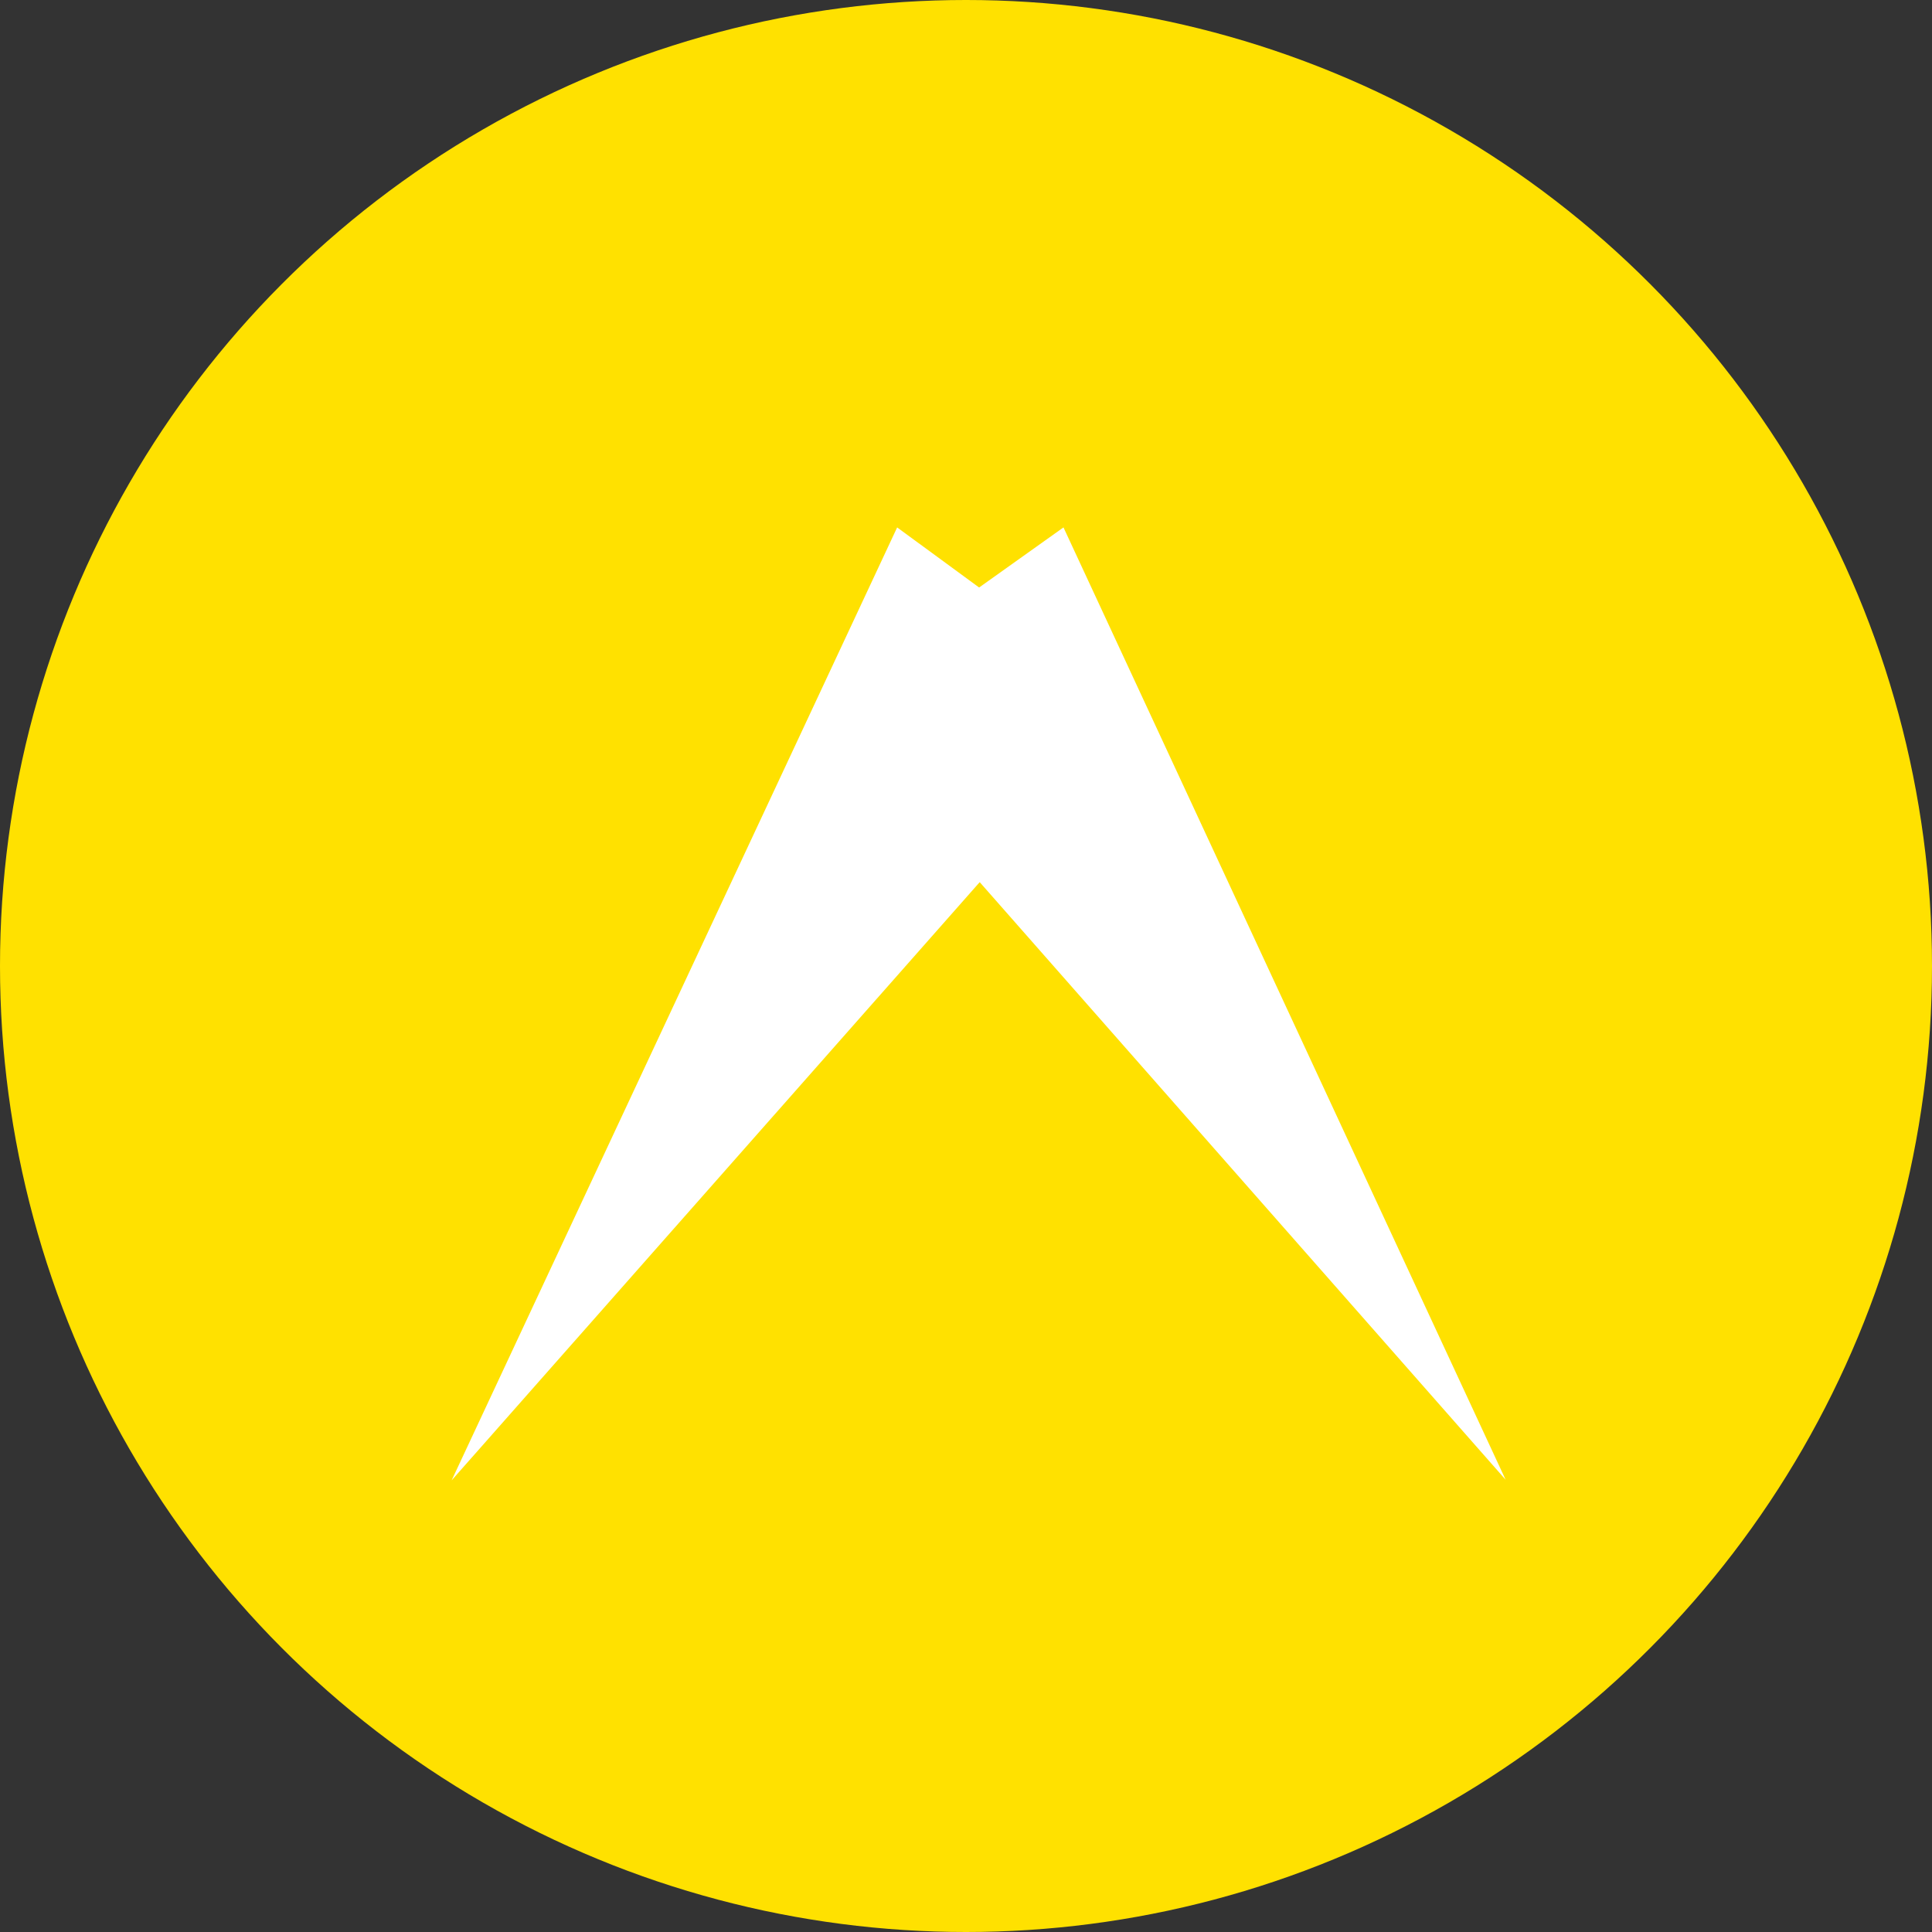
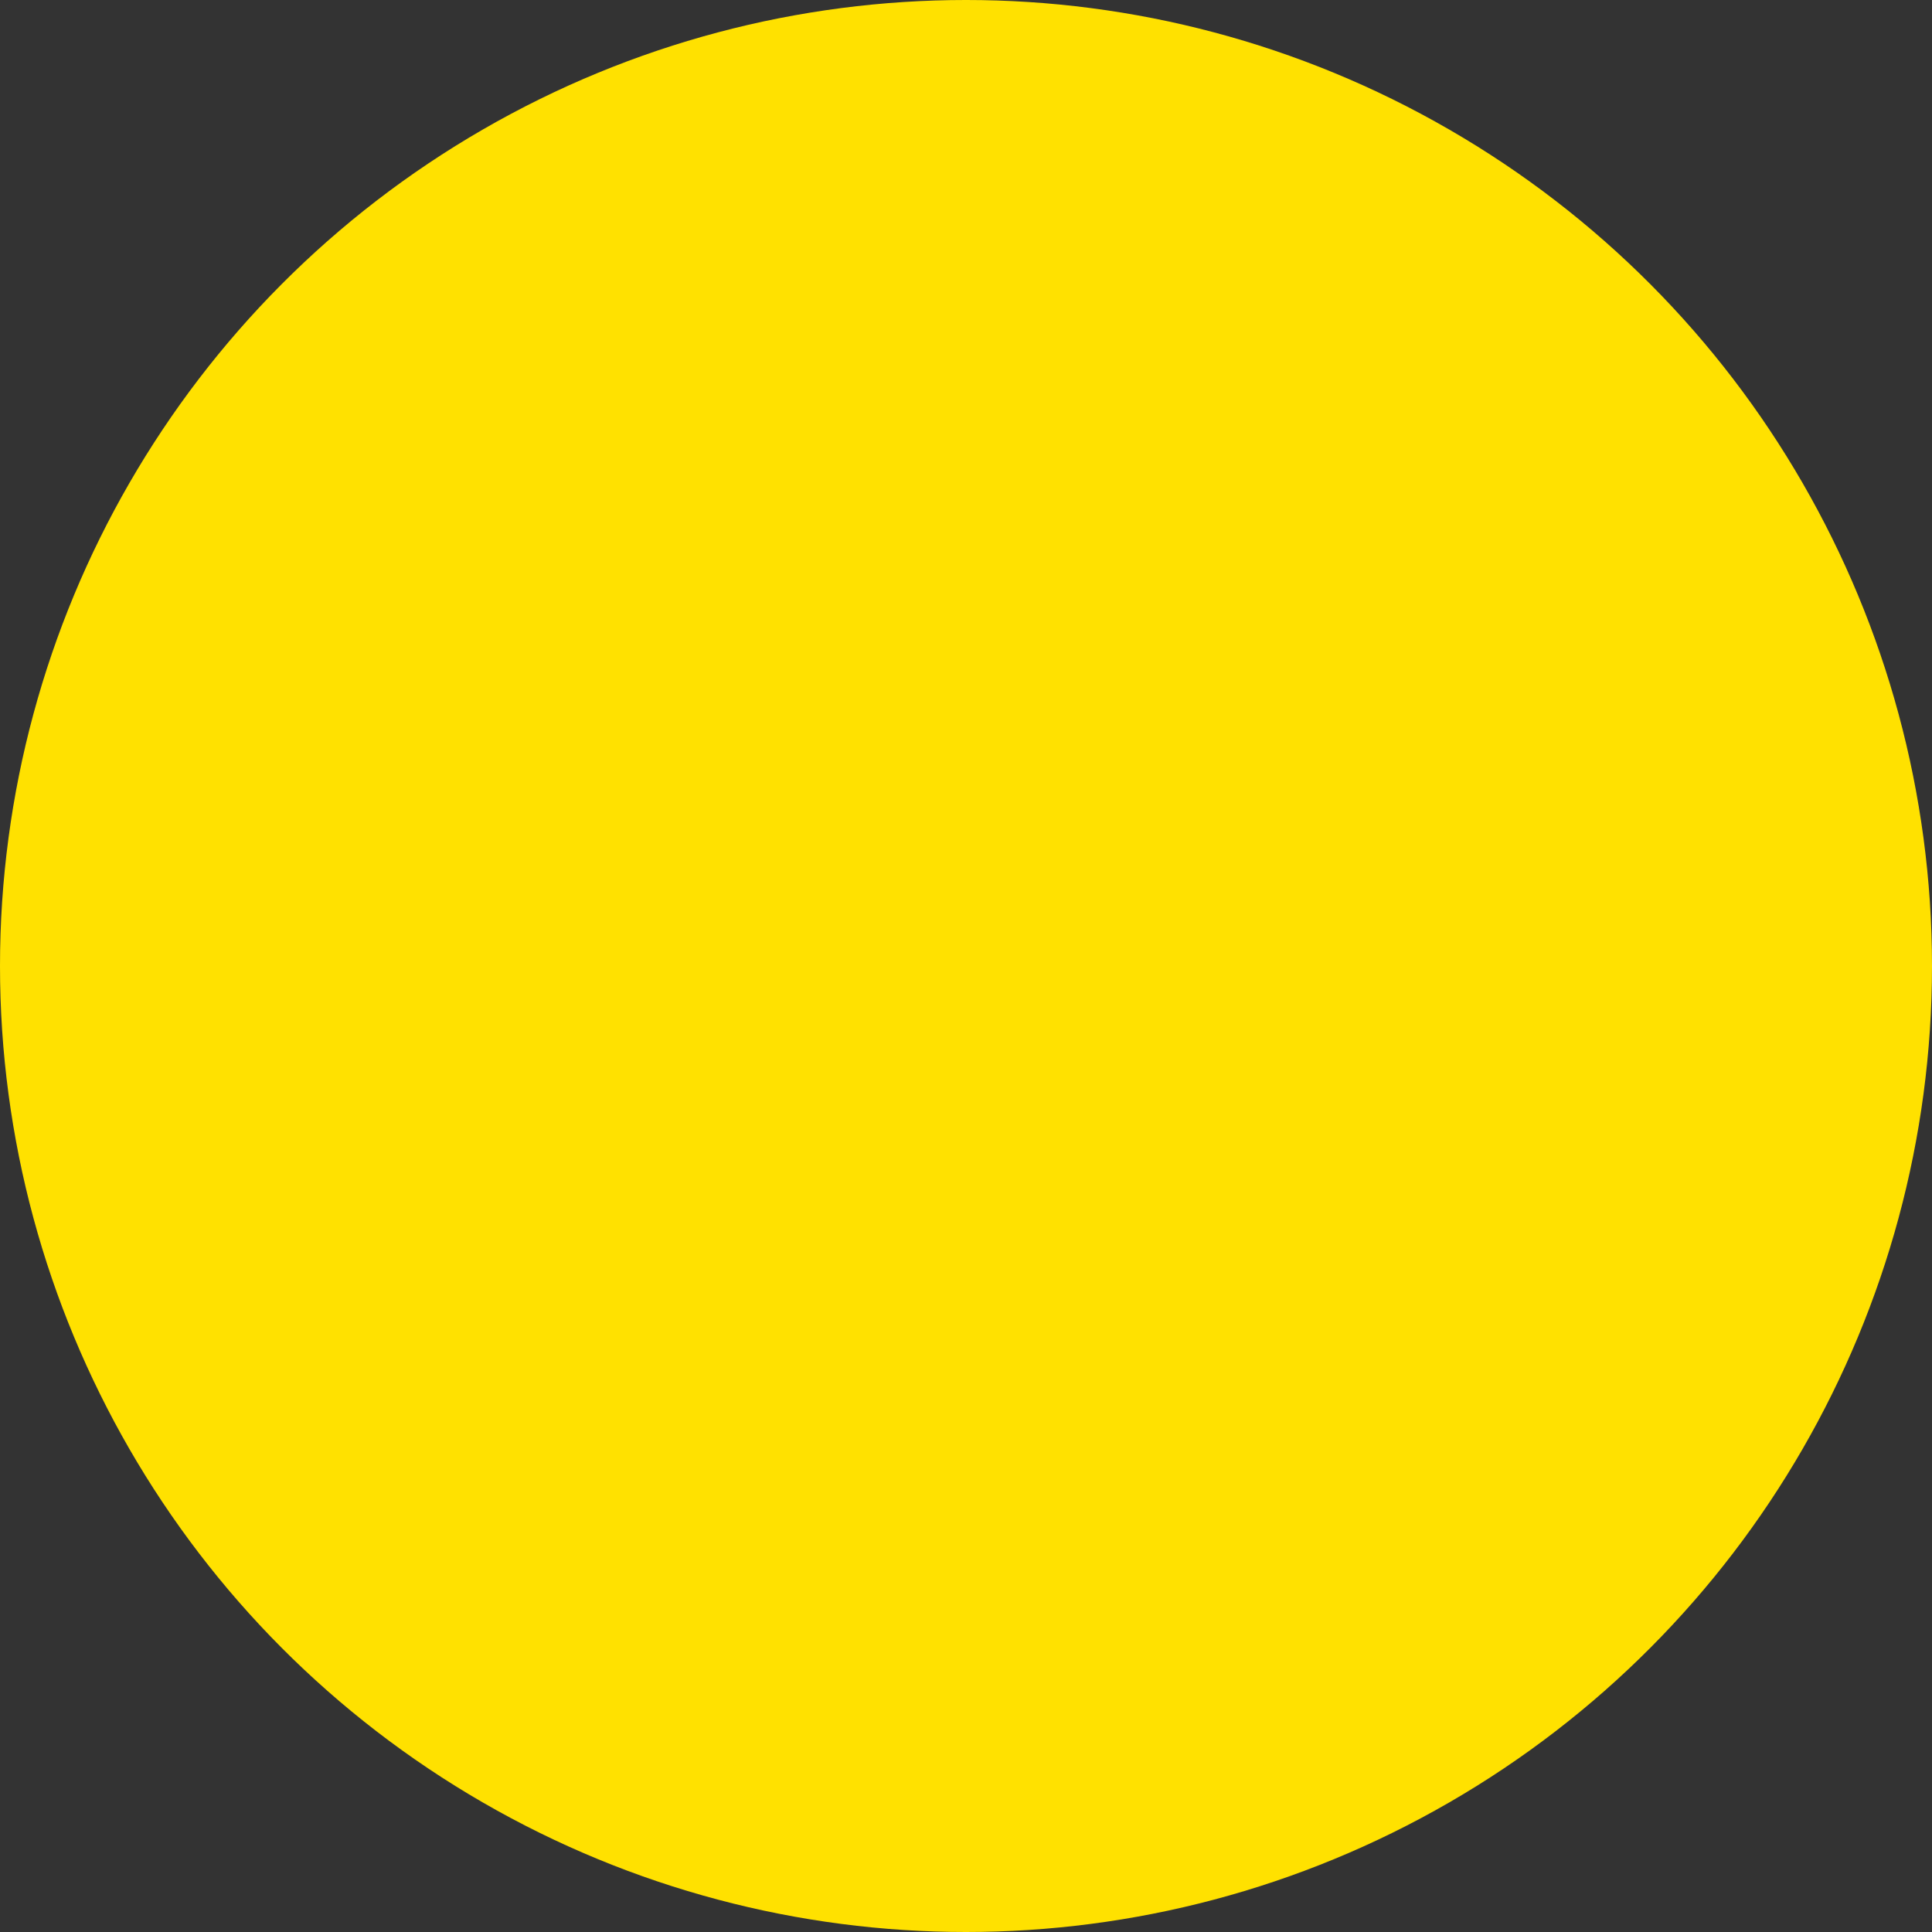
<svg xmlns="http://www.w3.org/2000/svg" id="左右矢印_のコピー_2" data-name="左右矢印 のコピー 2" width="77" height="77" viewBox="0 0 77 77">
  <rect x="0" y="0" width="77" height="77" fill="#333333" stroke="none" />
  <defs>
    <style>
      .cls-1 {
        fill: #ffe100;
      }

      .cls-2 {
        fill: #fff;
        fill-rule: evenodd;
      }
    </style>
  </defs>
  <circle id="楕円形_2" data-name="楕円形 2" class="cls-1" cx="38.5" cy="38.5" r="38.5" />
-   <path id="シェイプ_1" data-name="シェイプ 1" class="cls-2" d="M685.009,3752.98l-17.624-37.96-9.7,6.91,27.326,31.05" transform="translate(-625 -3694)" />
-   <path id="シェイプ_1_のコピー" data-name="シェイプ 1 のコピー" class="cls-2" d="M643,3753l27.33-30.96-9.574-7.02L643,3753" transform="translate(-625 -3694)" />
</svg>